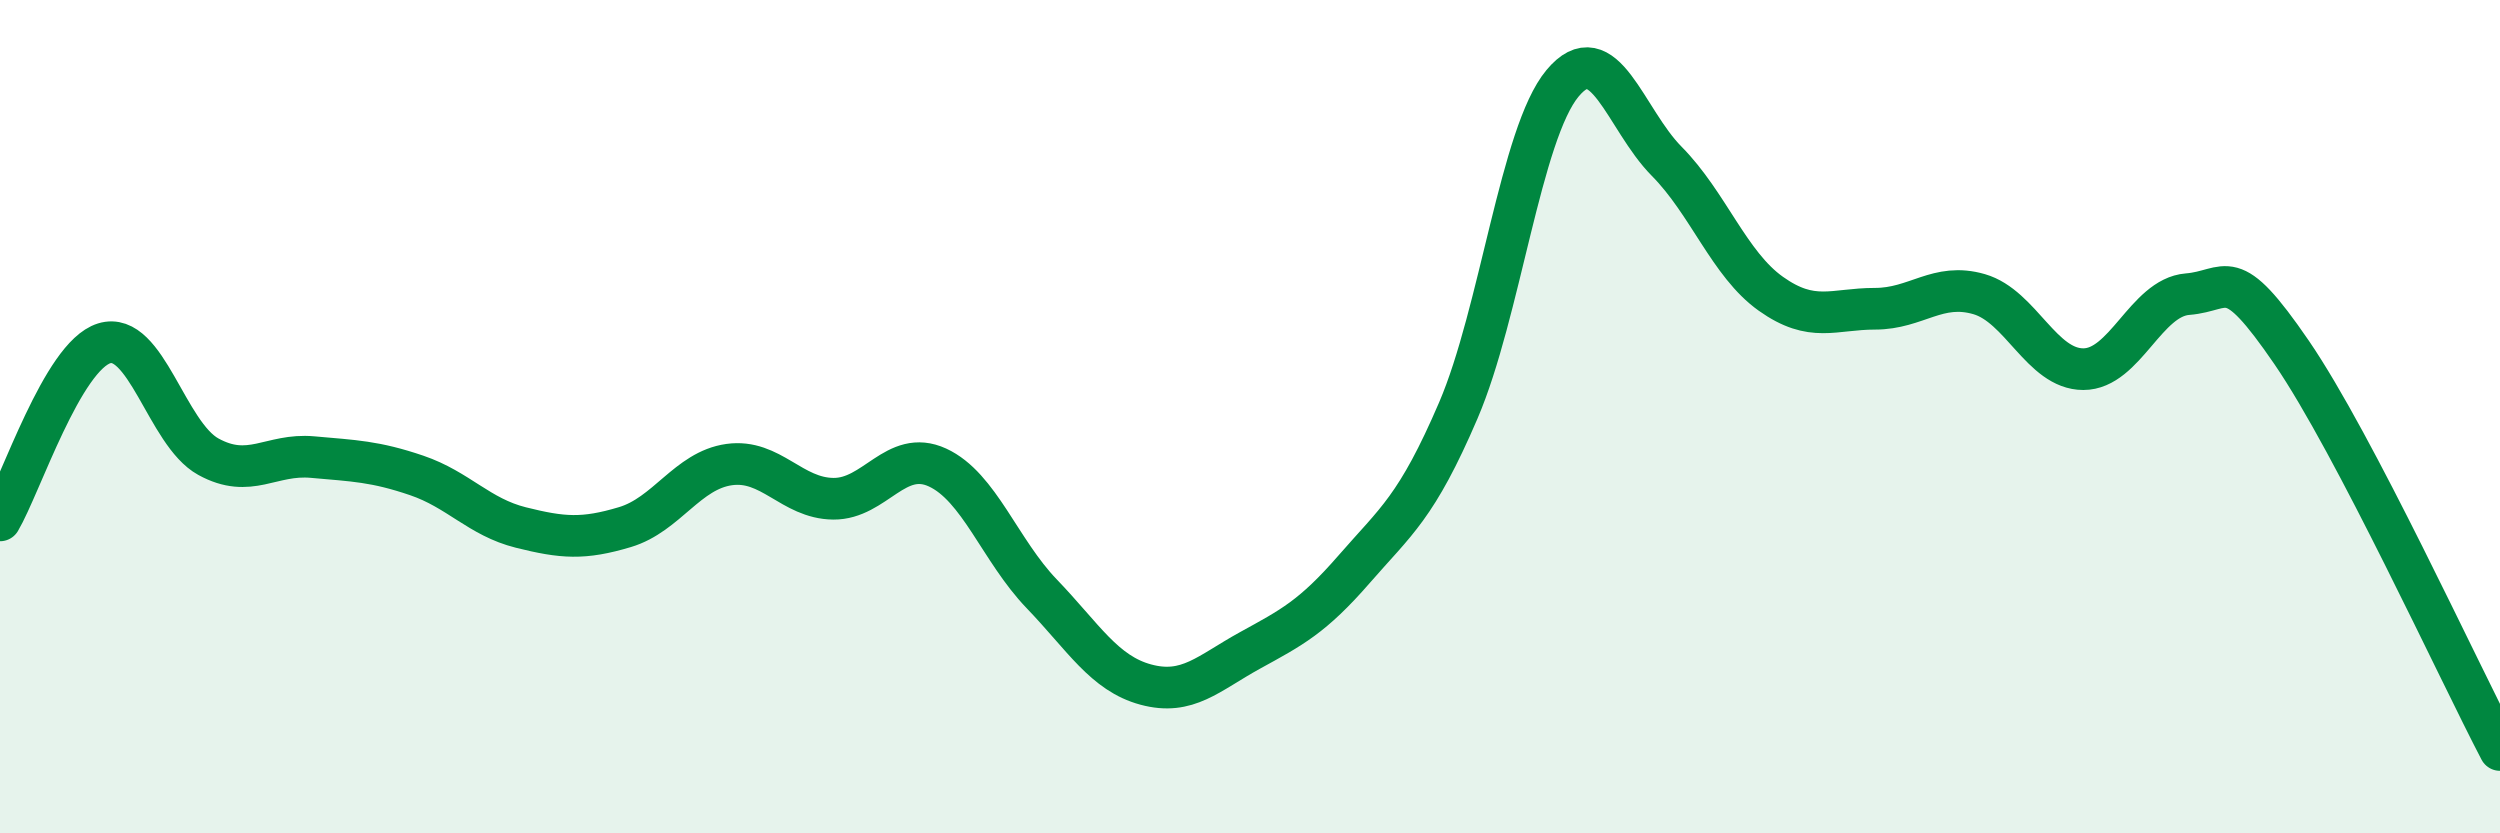
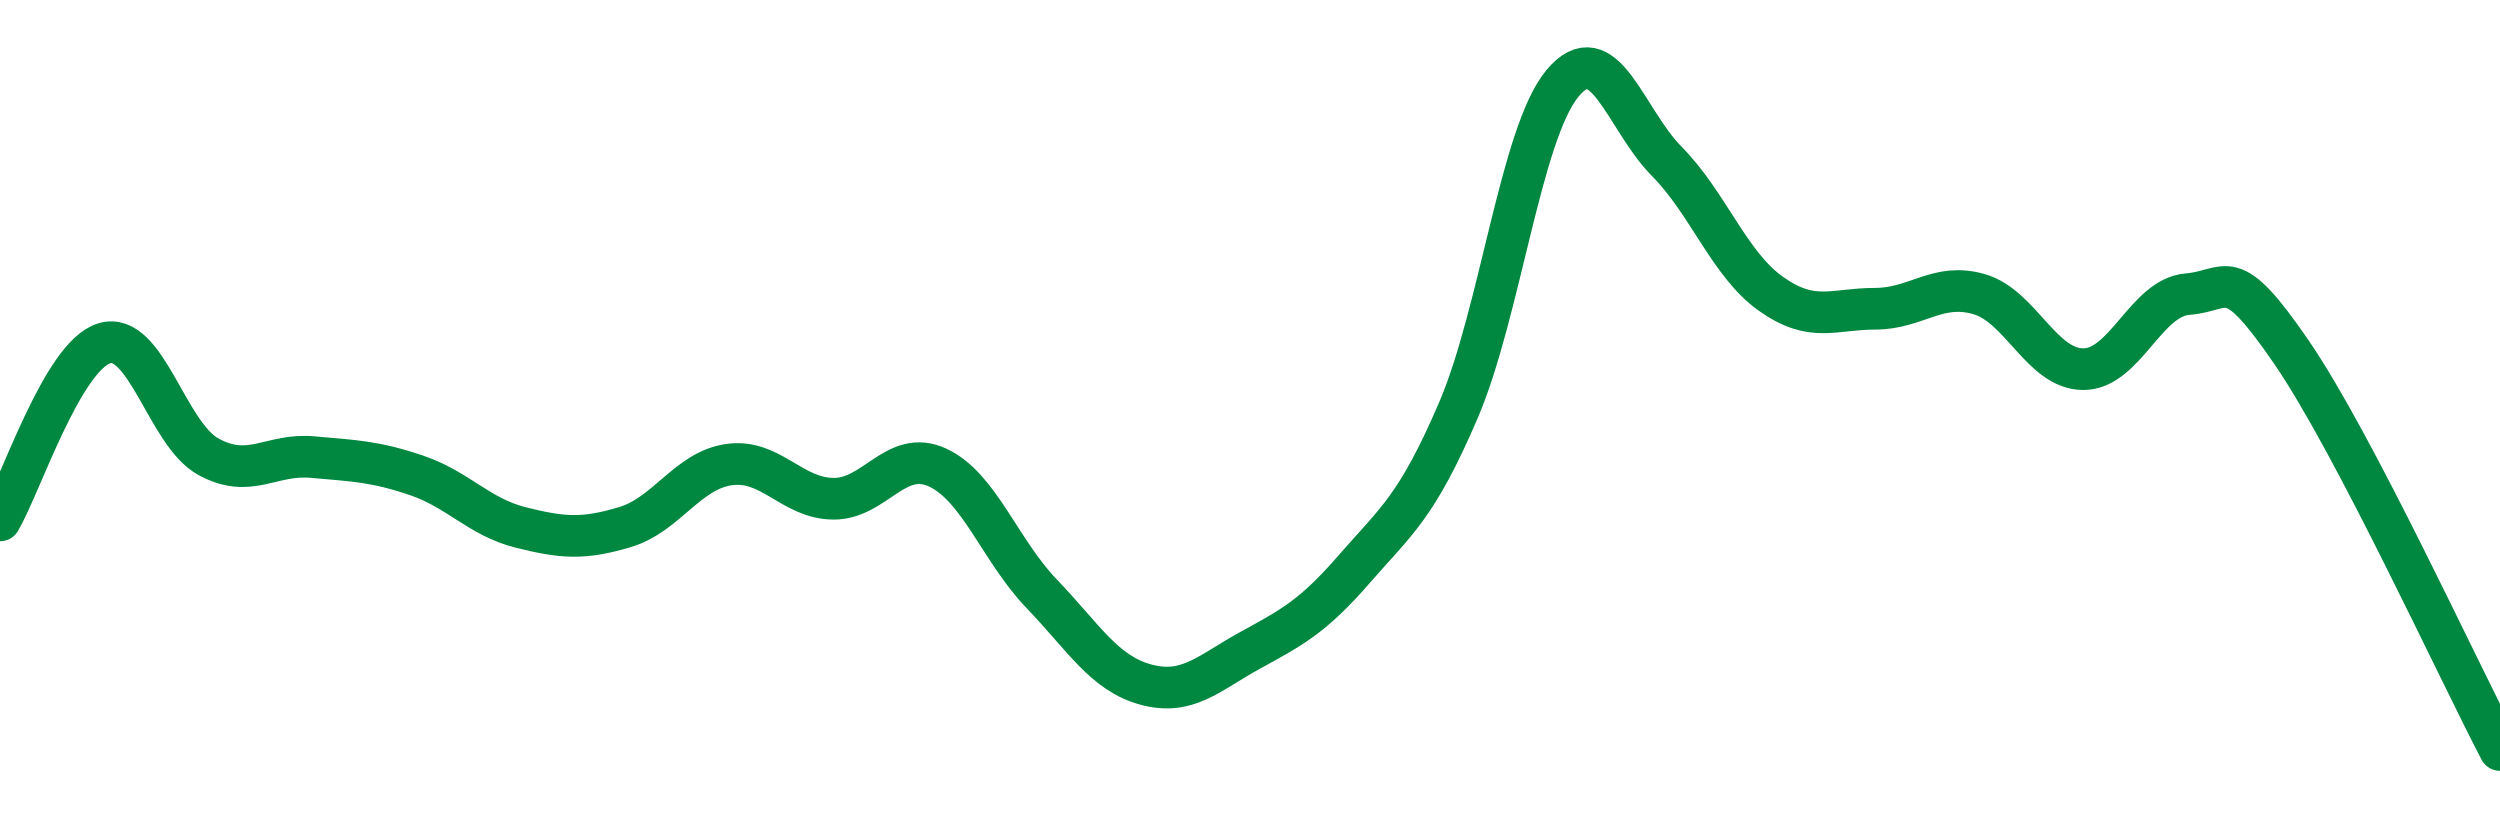
<svg xmlns="http://www.w3.org/2000/svg" width="60" height="20" viewBox="0 0 60 20">
-   <path d="M 0,12.49 C 0.5,11.64 1.5,8.55 2.5,8.24 C 3.5,7.93 4,10.41 5,10.96 C 6,11.51 6.5,10.88 7.5,10.97 C 8.5,11.06 9,11.07 10,11.41 C 11,11.75 11.5,12.41 12.5,12.66 C 13.5,12.91 14,12.95 15,12.65 C 16,12.35 16.5,11.29 17.5,11.15 C 18.5,11.01 19,11.96 20,11.97 C 21,11.98 21.5,10.76 22.5,11.22 C 23.5,11.68 24,13.21 25,14.25 C 26,15.29 26.5,16.16 27.5,16.43 C 28.5,16.7 29,16.16 30,15.61 C 31,15.06 31.5,14.81 32.5,13.66 C 33.5,12.51 34,12.18 35,9.85 C 36,7.52 36.5,3.2 37.5,2 C 38.5,0.8 39,2.86 40,3.87 C 41,4.88 41.5,6.34 42.5,7.05 C 43.5,7.76 44,7.41 45,7.41 C 46,7.41 46.5,6.77 47.5,7.06 C 48.5,7.35 49,8.86 50,8.86 C 51,8.86 51.5,7.14 52.5,7.06 C 53.5,6.98 53.5,6.27 55,8.46 C 56.5,10.65 59,16.09 60,18L60 20L0 20Z" fill="#008740" opacity="0.1" stroke-linecap="round" stroke-linejoin="round" />
  <path d="M 0,12.49 C 0.5,11.64 1.5,8.55 2.5,8.24 C 3.5,7.93 4,10.41 5,10.96 C 6,11.51 6.5,10.88 7.5,10.97 C 8.5,11.06 9,11.07 10,11.41 C 11,11.75 11.5,12.41 12.5,12.66 C 13.5,12.91 14,12.95 15,12.65 C 16,12.35 16.5,11.29 17.5,11.15 C 18.5,11.01 19,11.96 20,11.97 C 21,11.98 21.5,10.76 22.5,11.22 C 23.5,11.68 24,13.21 25,14.25 C 26,15.29 26.5,16.16 27.5,16.43 C 28.5,16.7 29,16.16 30,15.61 C 31,15.06 31.5,14.81 32.5,13.66 C 33.5,12.51 34,12.18 35,9.85 C 36,7.52 36.5,3.2 37.5,2 C 38.5,0.8 39,2.86 40,3.87 C 41,4.88 41.5,6.34 42.5,7.05 C 43.5,7.76 44,7.41 45,7.41 C 46,7.41 46.5,6.77 47.5,7.06 C 48.5,7.35 49,8.86 50,8.86 C 51,8.86 51.5,7.14 52.5,7.06 C 53.5,6.98 53.5,6.27 55,8.46 C 56.5,10.65 59,16.09 60,18" stroke="#008740" stroke-width="1" fill="none" stroke-linecap="round" stroke-linejoin="round" />
</svg>